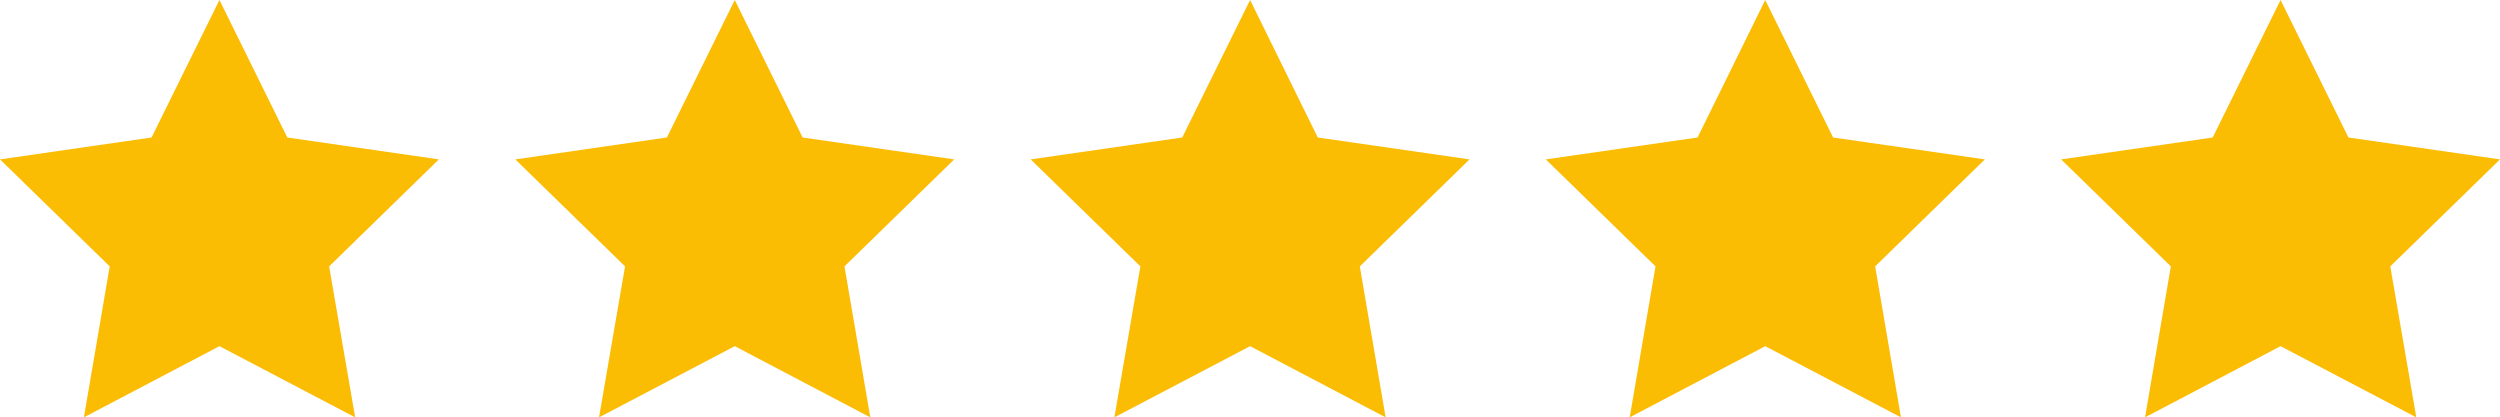
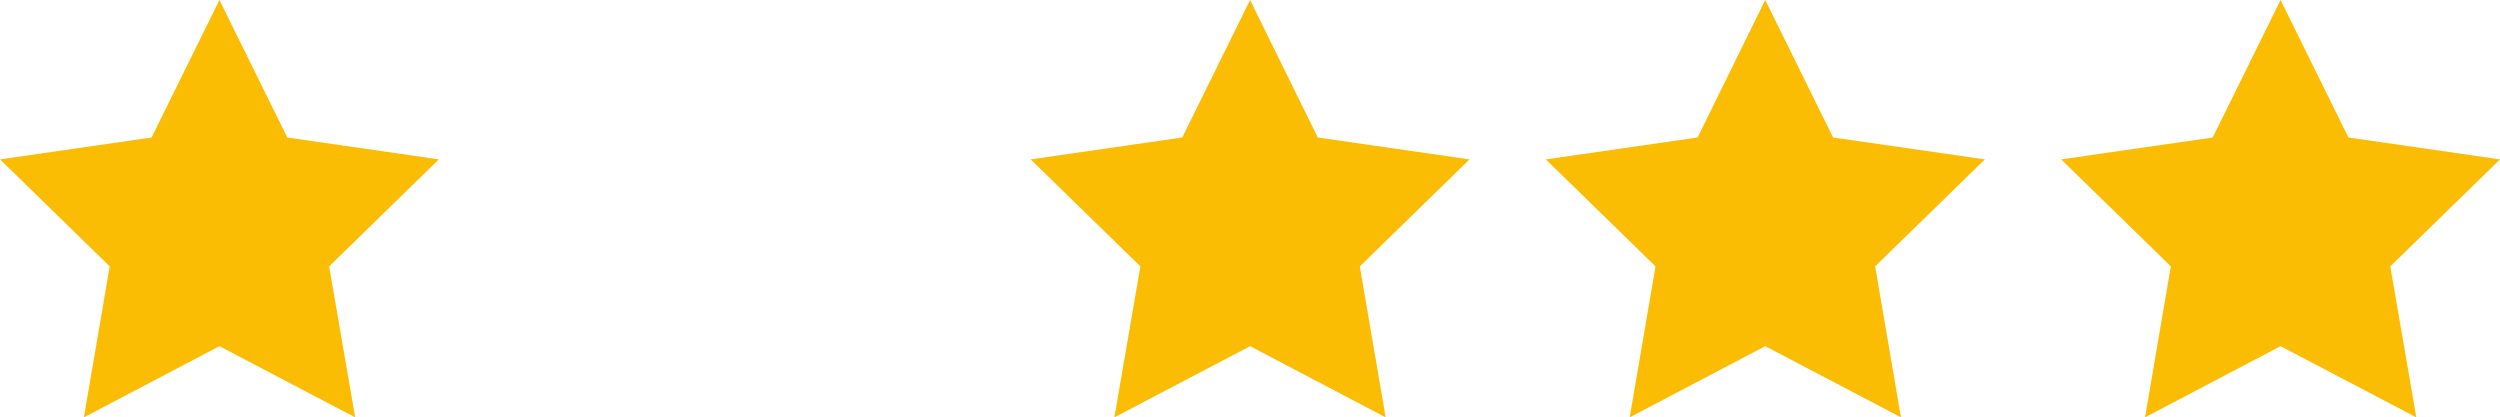
<svg xmlns="http://www.w3.org/2000/svg" id="Ebene_1" data-name="Ebene 1" viewBox="0 0 127.83 21.34">
  <defs>
    <style>.cls-1{fill:#fbbc04;}</style>
  </defs>
  <polygon class="cls-1" points="11.22 0 14.69 7.03 22.44 8.15 16.83 13.62 18.16 21.34 11.22 17.7 4.29 21.34 5.61 13.62 0 8.15 7.75 7.03 11.22 0" />
-   <polygon class="cls-1" points="37.57 0 41.04 7.03 48.79 8.15 43.18 13.62 44.5 21.34 37.57 17.7 30.63 21.34 31.96 13.62 26.35 8.15 34.1 7.03 37.57 0" />
  <polygon class="cls-1" points="63.92 0 67.38 7.03 75.14 8.15 69.53 13.62 70.85 21.34 63.92 17.7 56.98 21.34 58.31 13.62 52.7 8.15 60.45 7.03 63.92 0" />
  <polygon class="cls-1" points="90.26 0 93.73 7.03 101.49 8.15 95.88 13.62 97.2 21.34 90.26 17.7 83.33 21.34 84.65 13.62 79.04 8.15 86.8 7.03 90.26 0" />
  <polygon class="cls-1" points="116.61 0 120.08 7.03 127.83 8.15 122.22 13.62 123.55 21.34 116.61 17.7 109.68 21.34 111 13.62 105.39 8.15 113.14 7.03 116.61 0" />
</svg>